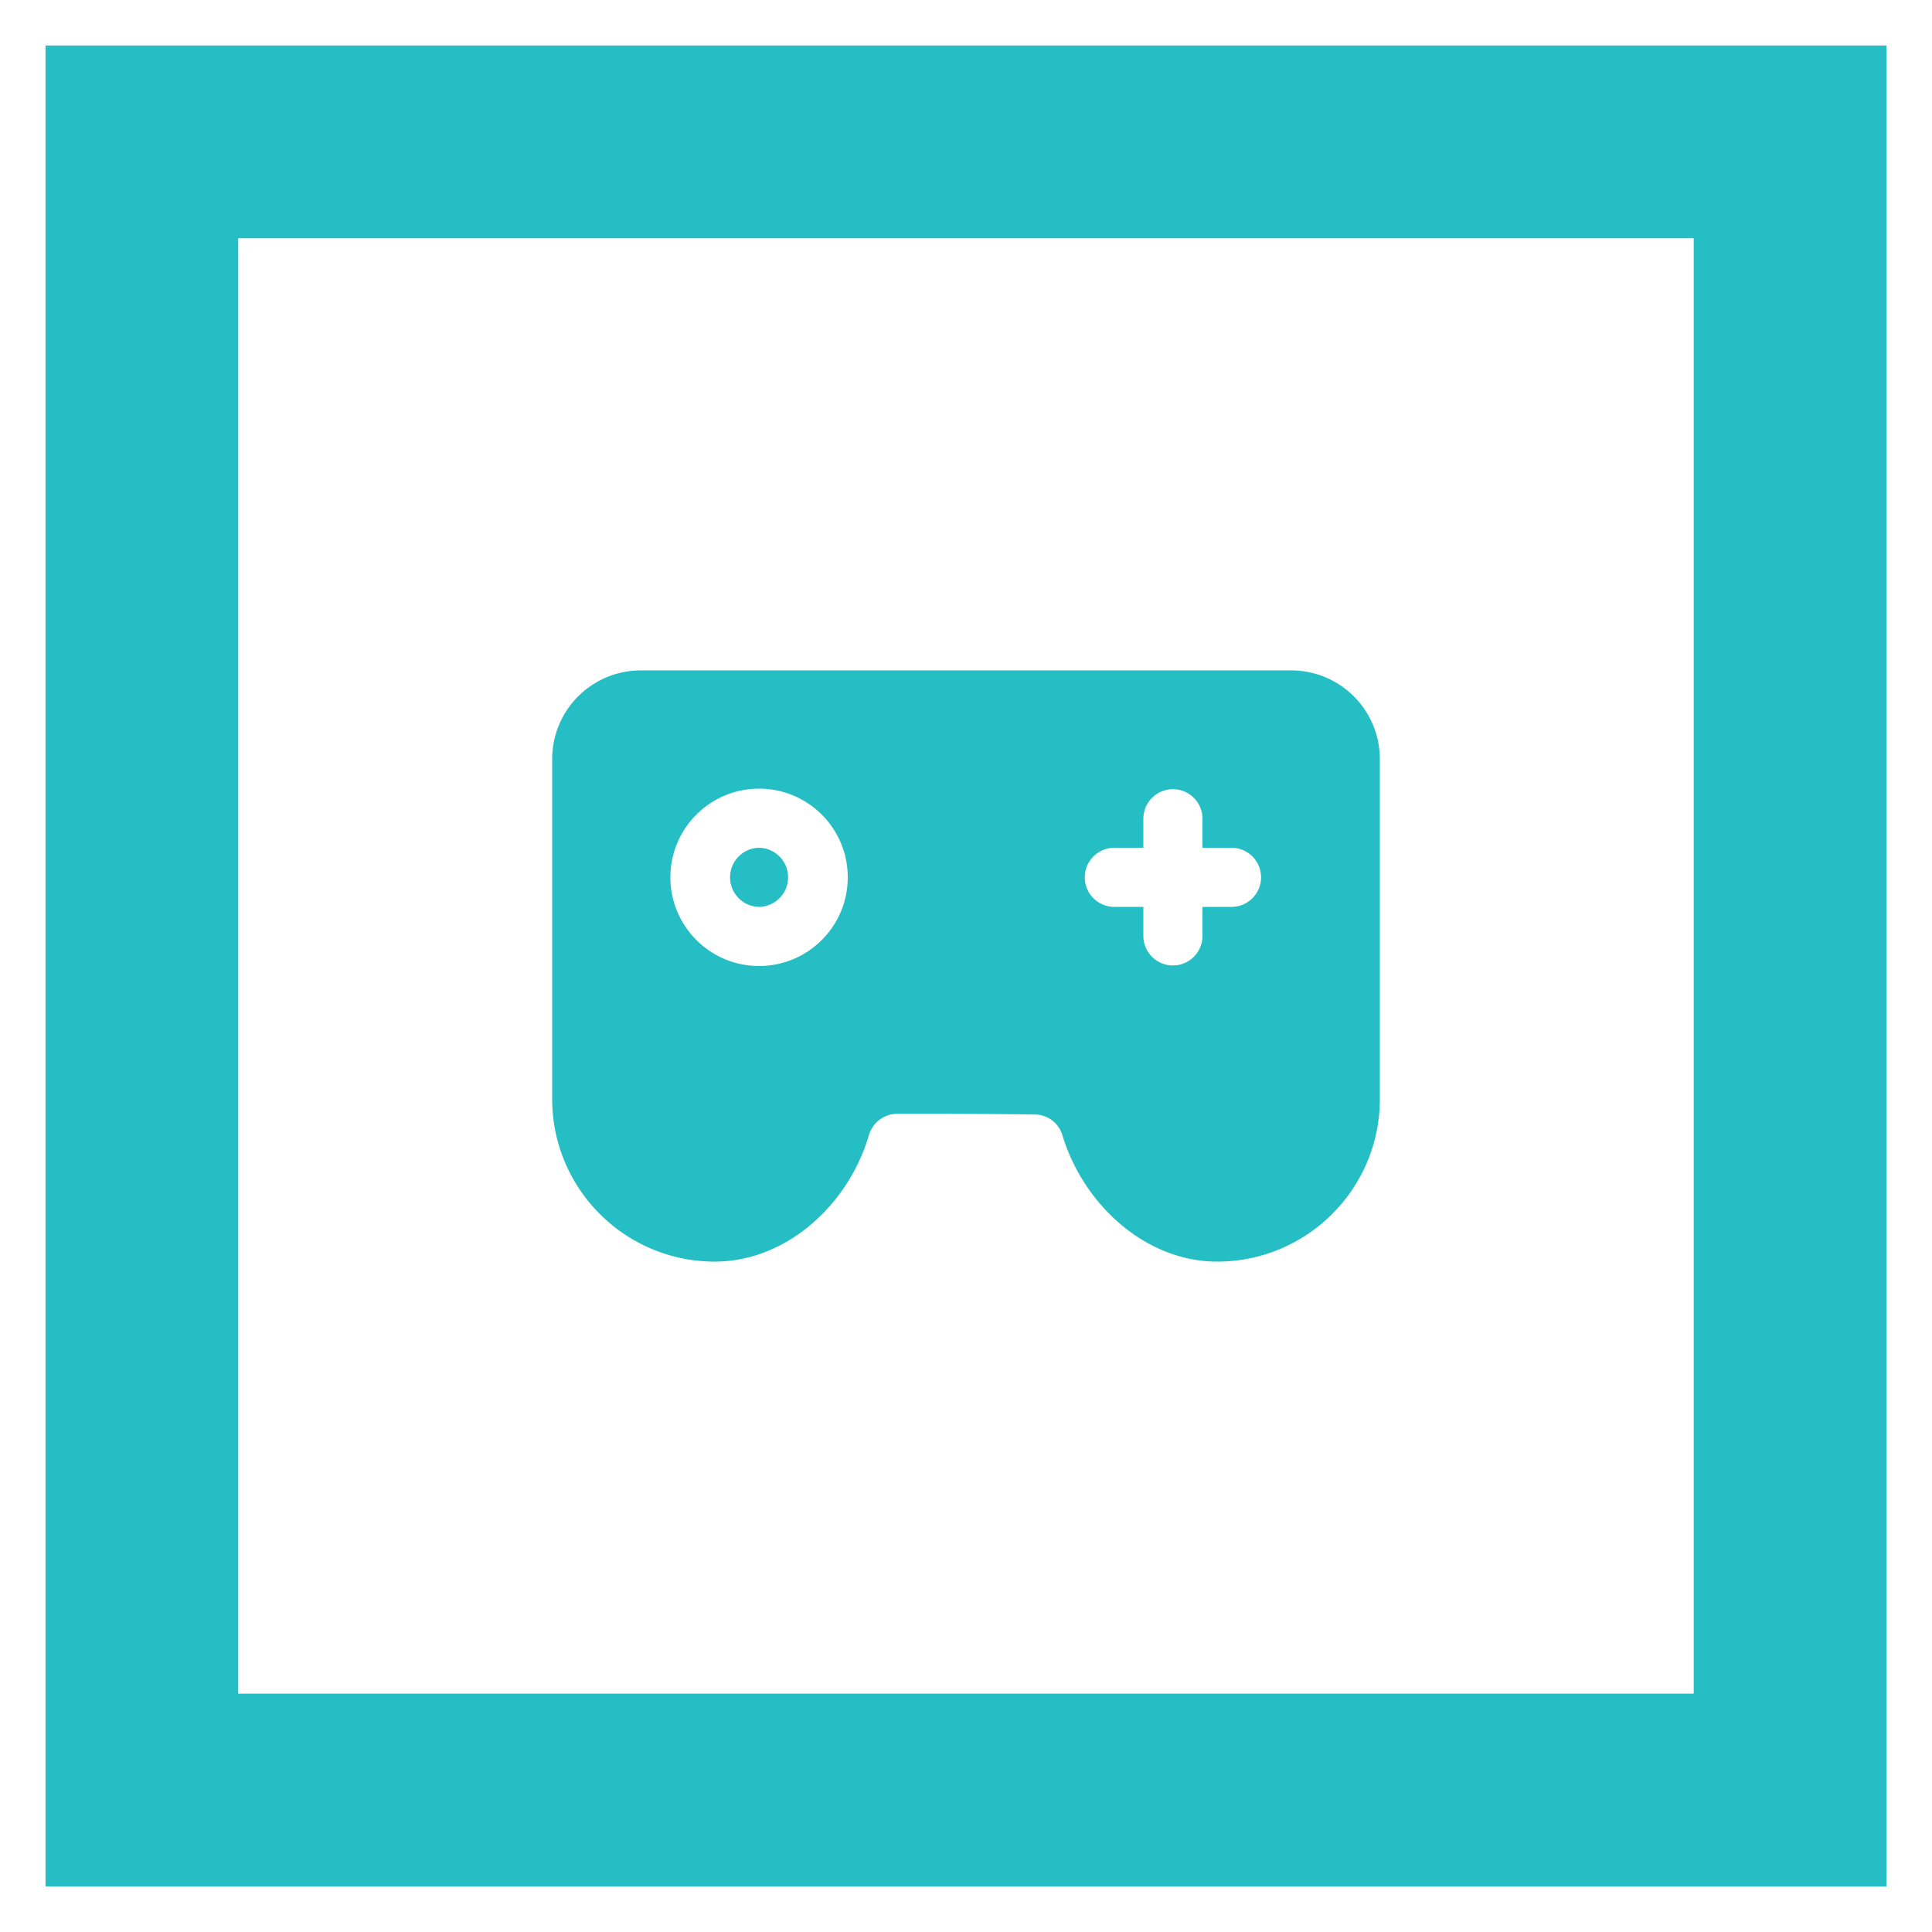
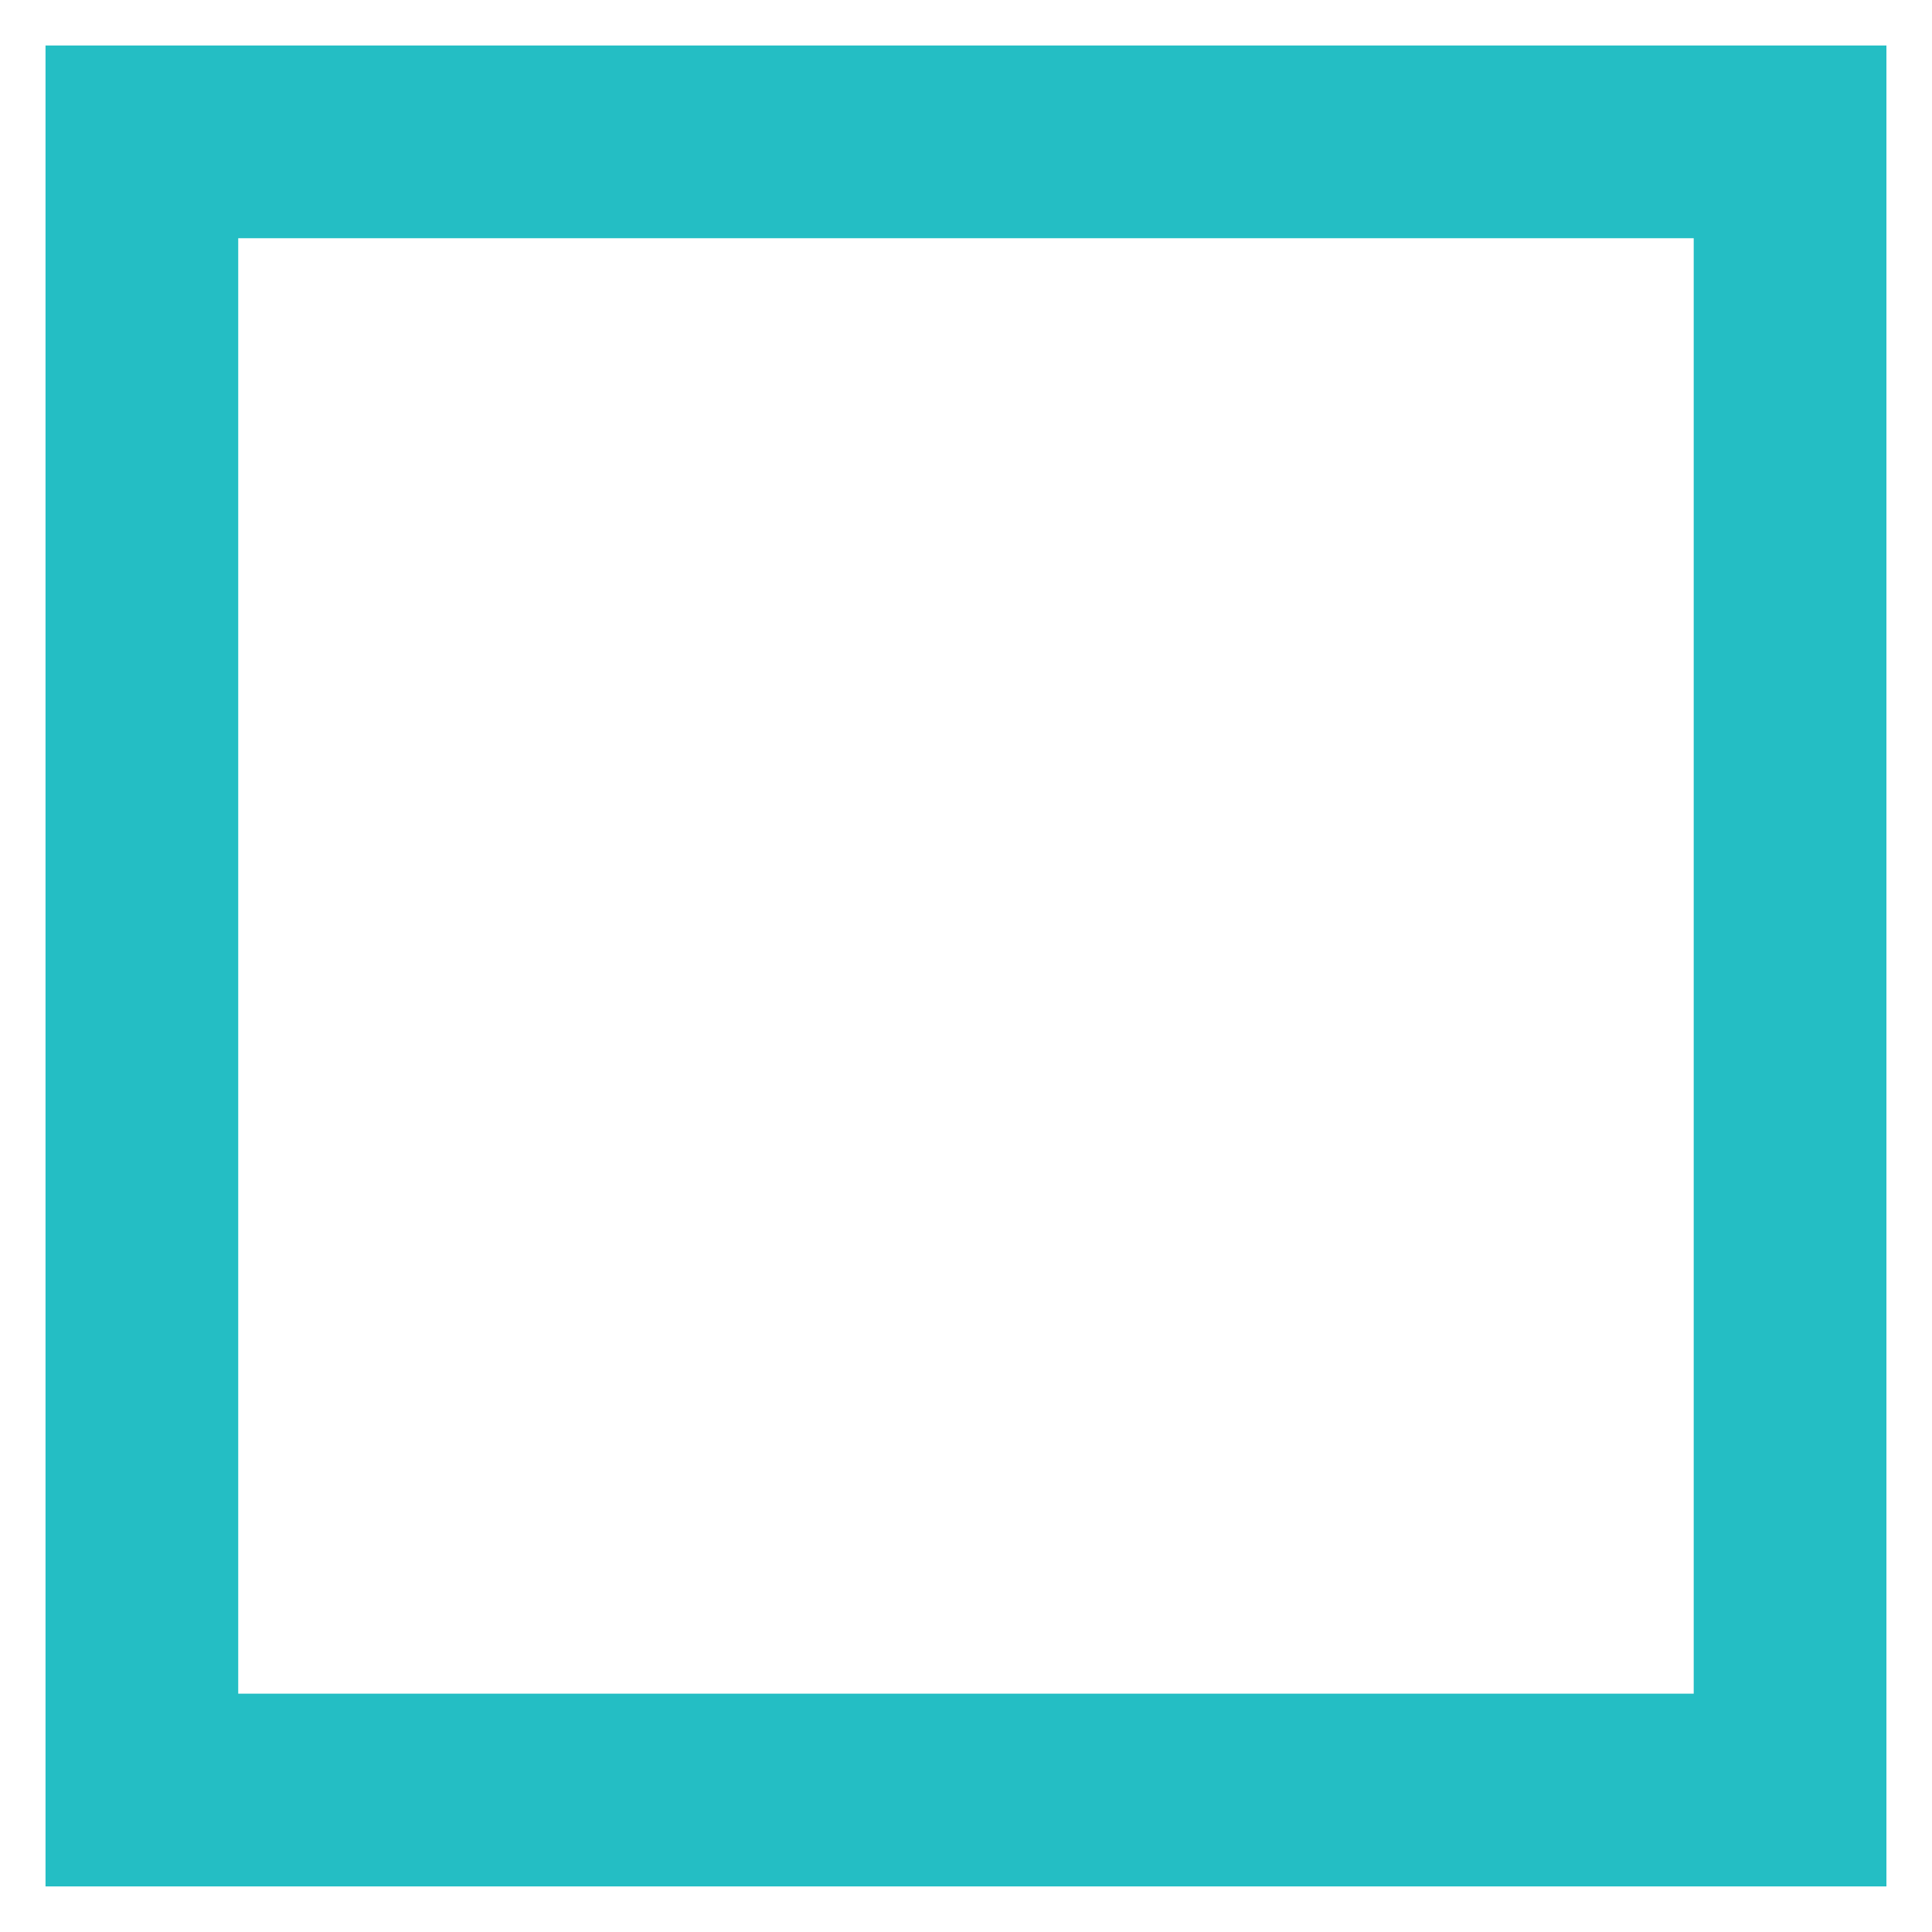
<svg xmlns="http://www.w3.org/2000/svg" xml:space="preserve" width="188.98" height="188.98">
  <g fill="#24bec4">
    <path d="M23.302 165.67h142.37V23.3H23.302zm161.22 18.849H4.452V4.449h180.07z" />
-     <path fill-rule="evenodd" d="M134.97 107.502c0 8.778-7.124 15.902-15.903 15.902-7.029 0-13.112-5.594-15.156-12.383a2.82 2.82 0 0 0-2.701-2.004h-.05c-3.931-.07-9.457-.07-13.39-.07a2.9 2.9 0 0 0-2.766 2.05c-1.978 6.815-8.062 12.407-15.09 12.407-8.779 0-15.903-7.124-15.903-15.902V74.25a8.674 8.674 0 0 1 8.674-8.675h63.61a8.674 8.674 0 0 1 8.675 8.675zm-23.131-18.794v2.891a2.892 2.892 0 0 0 5.783 0v-2.891h2.891a2.892 2.892 0 0 0 0-5.783h-2.891v-2.892a2.892 2.892 0 0 0-5.783 0v2.892h-2.892a2.892 2.892 0 0 0 0 5.783zM74.25 77.142c-4.789 0-8.675 3.886-8.675 8.674s3.886 8.674 8.675 8.674 8.674-3.886 8.674-8.674-3.886-8.674-8.674-8.674m0 5.783a2.892 2.892 0 0 1 0 5.783 2.892 2.892 0 0 1 0-5.783" clip-rule="evenodd" />
  </g>
</svg>